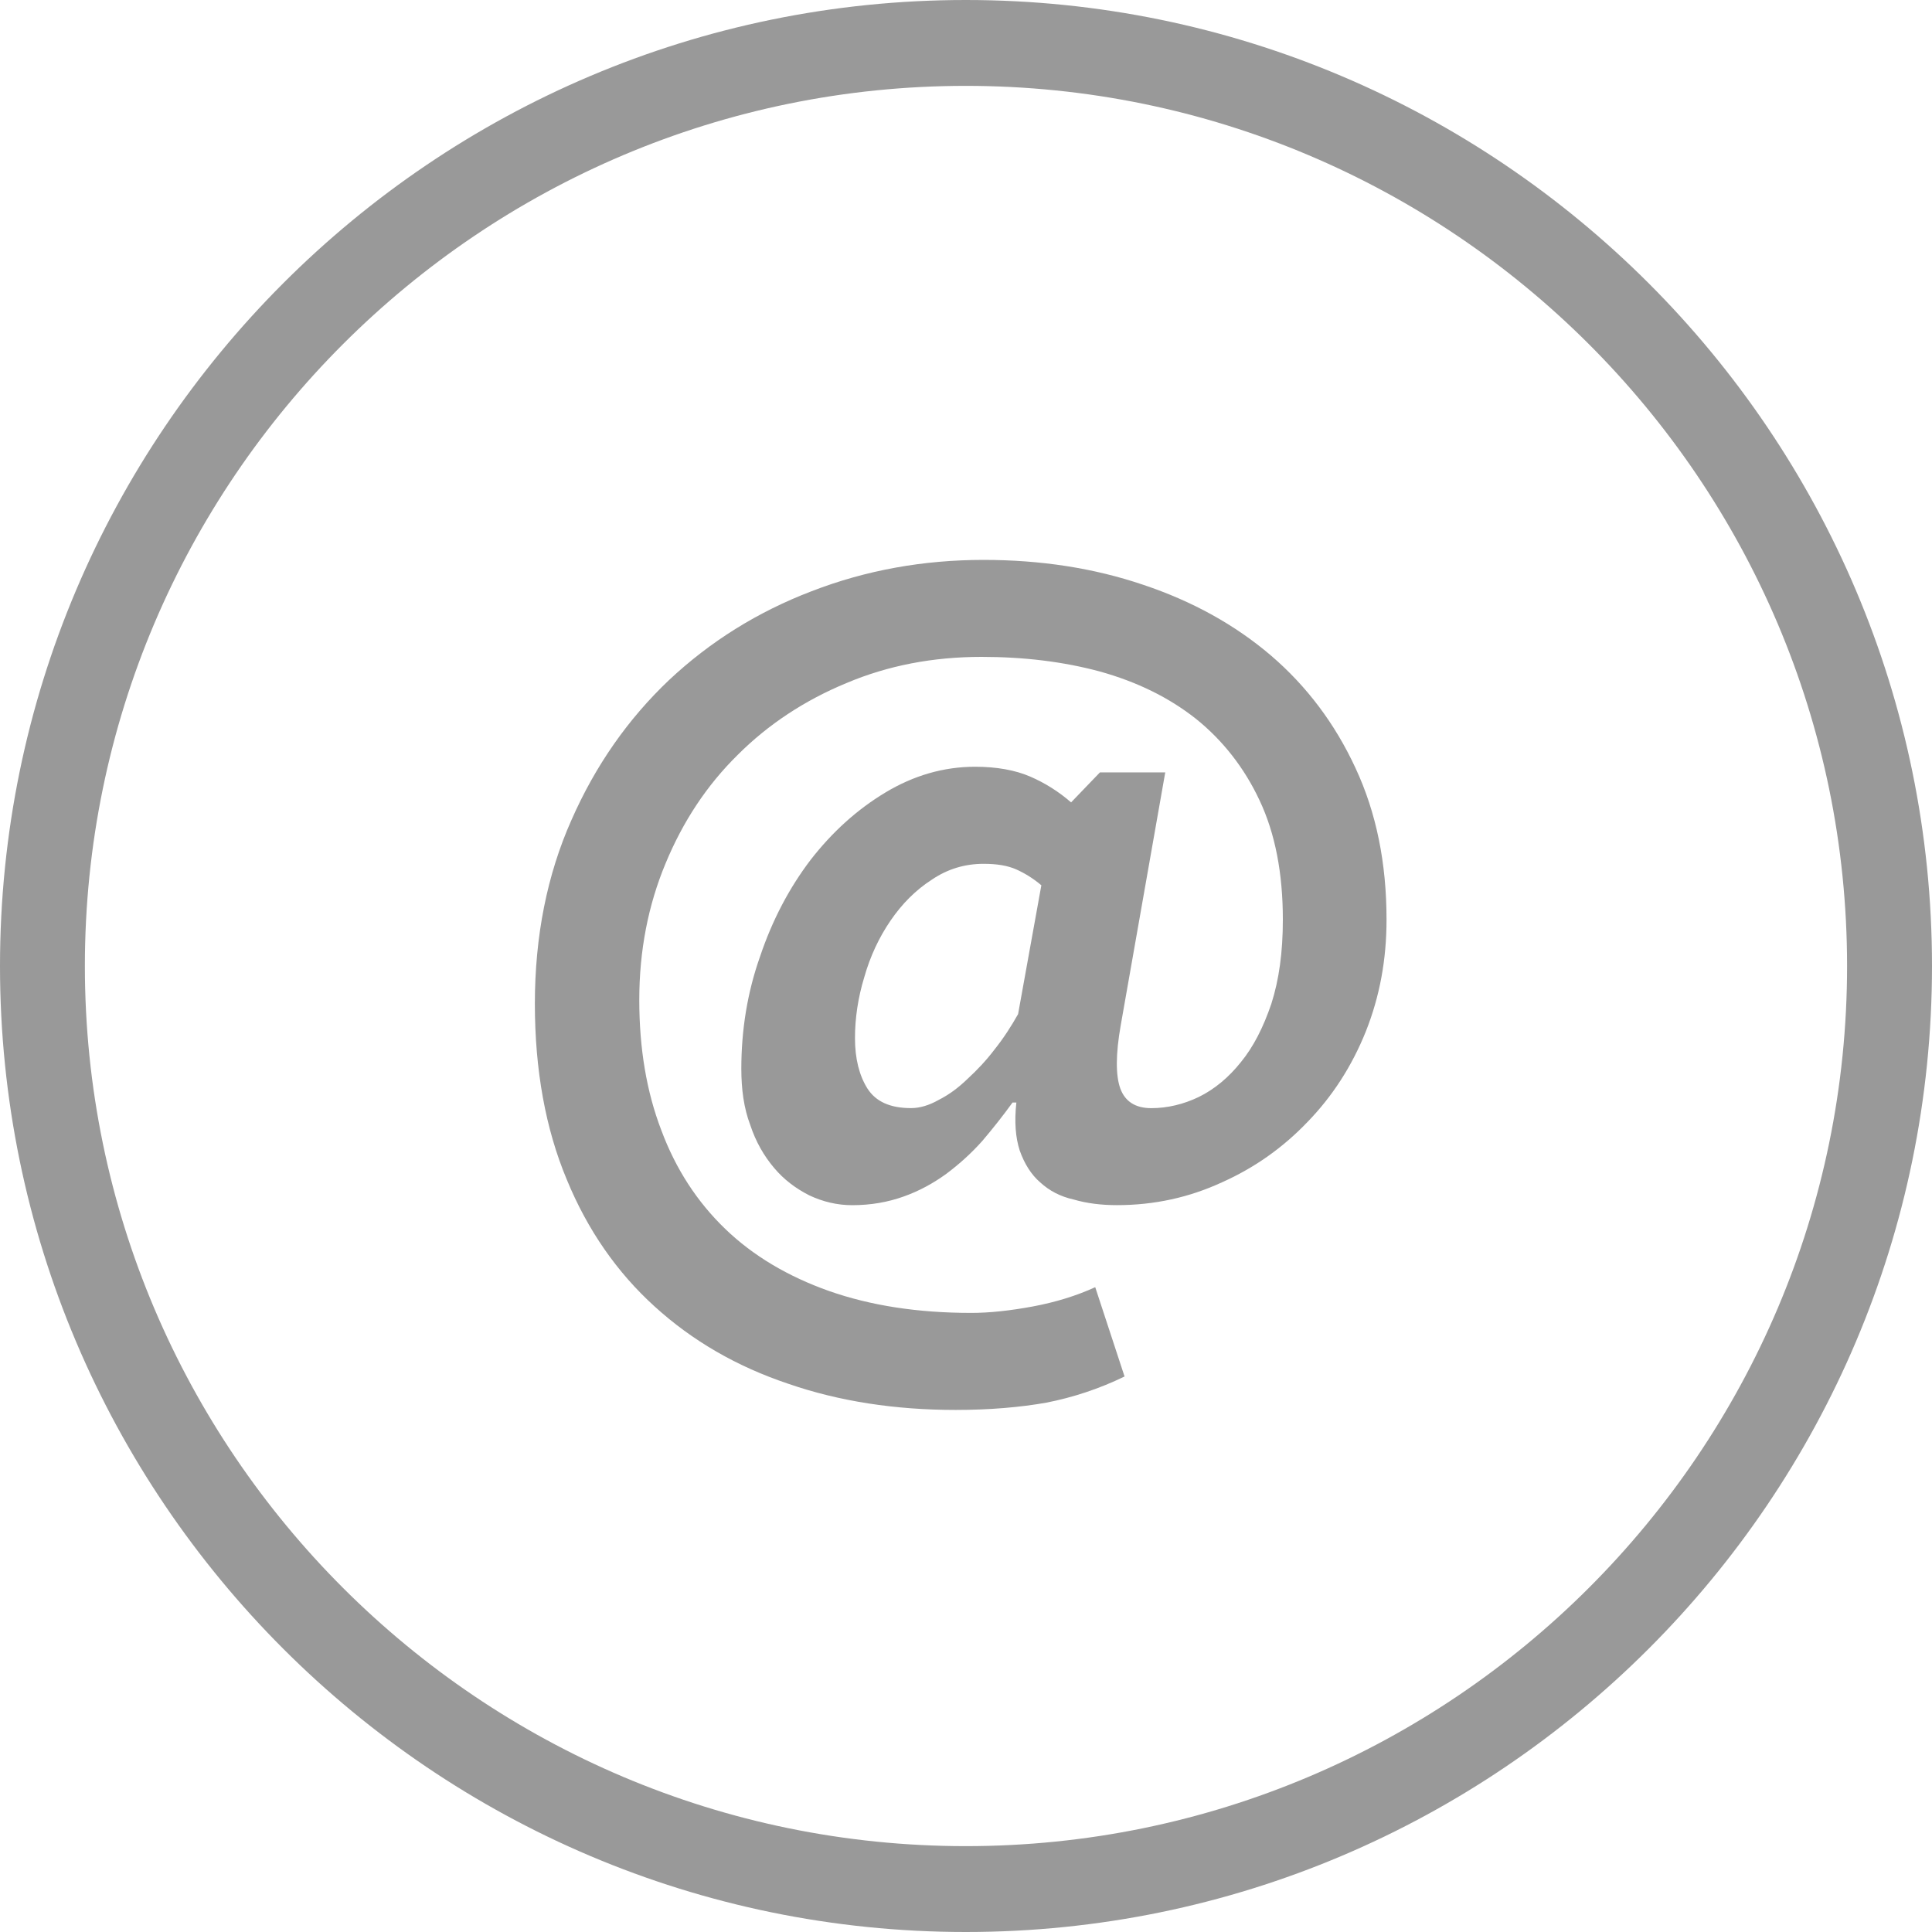
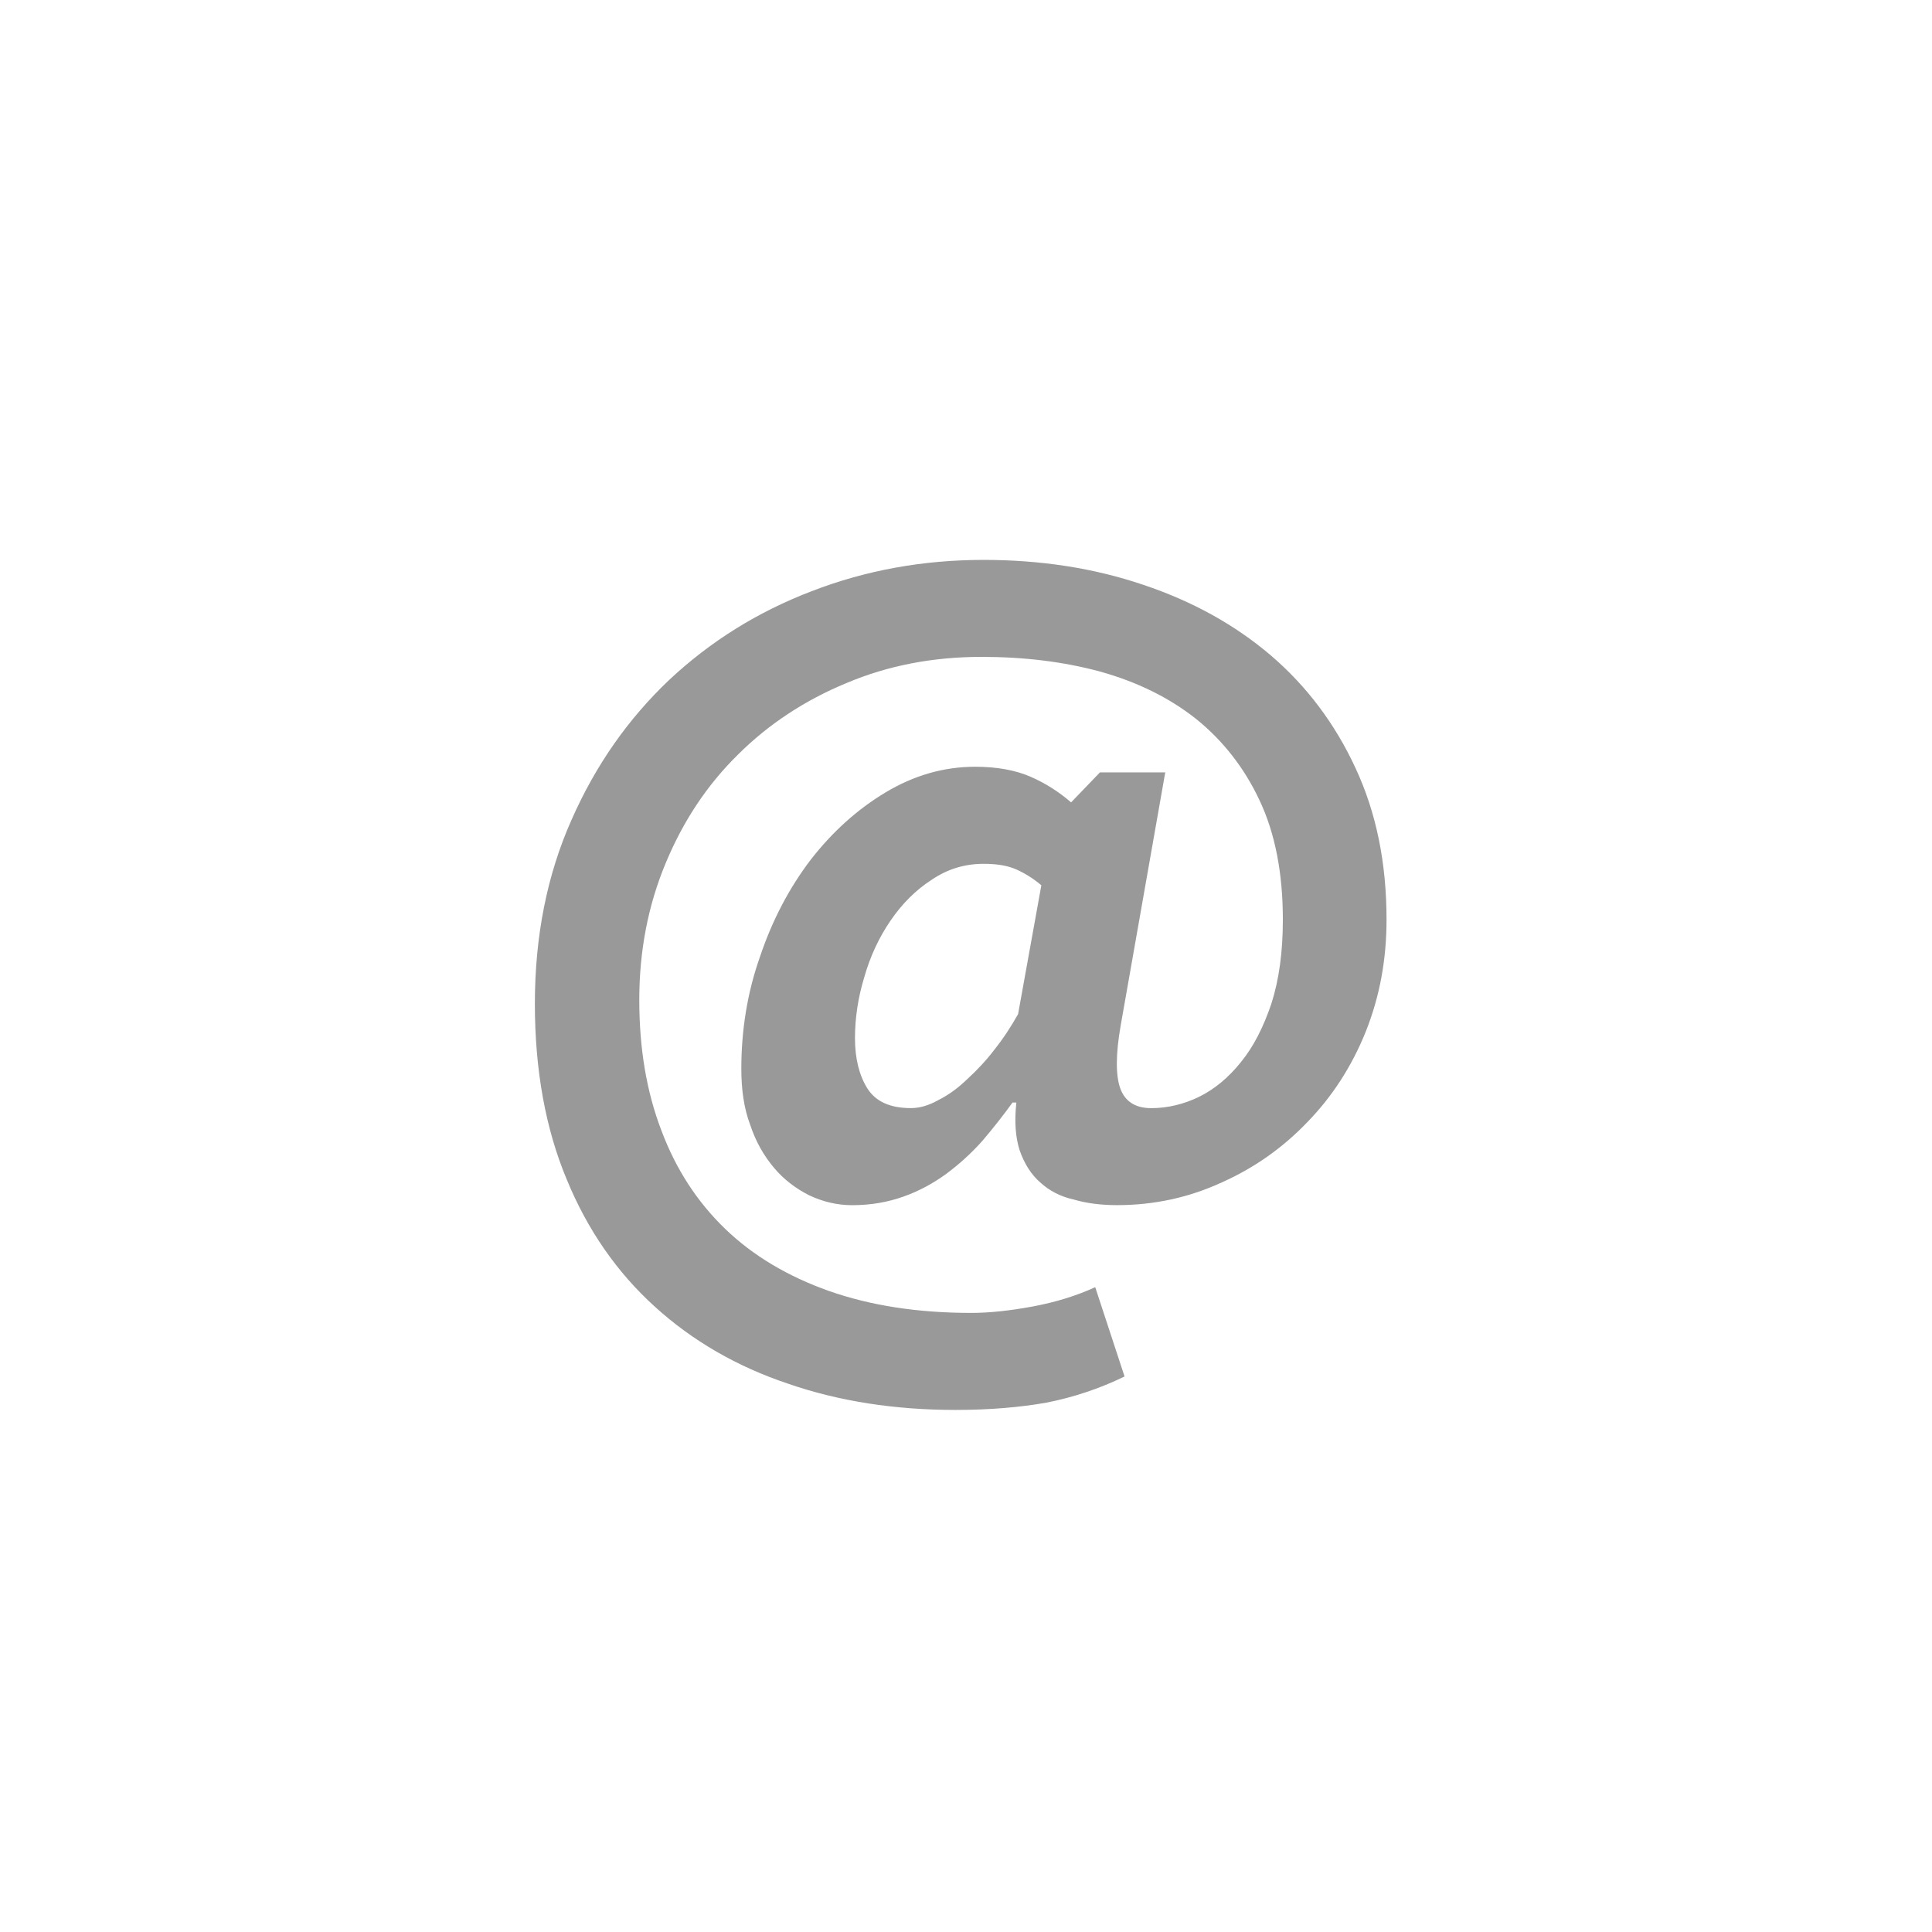
<svg xmlns="http://www.w3.org/2000/svg" version="1.1" id="Ebene_2" x="0px" y="0px" width="45px" height="45px" viewBox="13.5 -8.459 45 45" enable-background="new 13.5 -8.459 45 45" xml:space="preserve">
  <g>
    <g>
-       <path fill="#999999" d="M35.995,36.541c-12.403,0-22.495-10.094-22.495-22.5s10.092-22.5,22.495-22.5    c12.409,0,22.505,10.094,22.505,22.5S48.404,36.541,35.995,36.541z M35.995-6.459c-11.313,0-20.518,9.196-20.518,20.5    s9.204,20.5,20.518,20.5c11.319,0,20.527-9.196,20.527-20.5S47.314-6.459,35.995-6.459z" />
-     </g>
+       </g>
    <g>
      <g>
        <path fill-rule="evenodd" clip-rule="evenodd" fill="#999999" d="M37.755,12.161c-0.188-0.16-0.386-0.28-0.584-0.37     c-0.206-0.09-0.453-0.13-0.761-0.13c-0.435,0-0.84,0.12-1.207,0.37c-0.374,0.24-0.691,0.56-0.958,0.949     c-0.268,0.391-0.475,0.83-0.614,1.32c-0.147,0.48-0.217,0.961-0.217,1.42c0,0.48,0.1,0.87,0.287,1.17     c0.197,0.311,0.533,0.461,1.019,0.461c0.198,0,0.415-0.061,0.642-0.19c0.238-0.12,0.456-0.28,0.673-0.49     c0.218-0.2,0.437-0.43,0.633-0.69c0.208-0.26,0.387-0.539,0.545-0.819L37.755,12.161z M39.12,9.531h1.521l-1.037,5.89     c-0.119,0.67-0.119,1.17-0.011,1.47c0.109,0.301,0.347,0.461,0.722,0.461c0.377,0,0.752-0.09,1.108-0.261     c0.365-0.18,0.691-0.45,0.979-0.81c0.295-0.36,0.523-0.811,0.71-1.36c0.179-0.56,0.268-1.2,0.268-1.96     c0-1.08-0.179-2.01-0.543-2.779c-0.356-0.761-0.86-1.4-1.483-1.9c-0.634-0.5-1.375-0.86-2.234-1.1     c-0.851-0.23-1.771-0.341-2.76-0.341c-1.126,0-2.175,0.2-3.145,0.61c-0.968,0.4-1.819,0.96-2.53,1.67     c-0.722,0.71-1.276,1.55-1.682,2.529c-0.405,0.971-0.613,2.031-0.613,3.181c0,1.13,0.169,2.14,0.515,3.04     c0.336,0.9,0.831,1.66,1.483,2.29c0.653,0.63,1.463,1.11,2.422,1.45c0.97,0.34,2.066,0.51,3.313,0.51     c0.425,0,0.898-0.051,1.434-0.15c0.533-0.1,1.018-0.25,1.453-0.449l0.683,2.08c-0.594,0.289-1.207,0.489-1.819,0.609     c-0.614,0.109-1.325,0.17-2.116,0.17c-1.404,0-2.71-0.199-3.896-0.609c-1.197-0.4-2.235-1-3.115-1.801     c-0.871-0.789-1.563-1.779-2.047-2.959c-0.494-1.181-0.742-2.551-0.742-4.091c0-1.58,0.287-3.01,0.852-4.28     c0.563-1.279,1.324-2.359,2.273-3.26c0.96-0.9,2.066-1.59,3.322-2.07c1.267-0.49,2.602-0.729,4.005-0.729     c1.325,0,2.57,0.19,3.718,0.58c1.138,0.38,2.136,0.93,2.977,1.649c0.83,0.711,1.492,1.59,1.968,2.621     c0.484,1.039,0.722,2.209,0.722,3.529c0,0.93-0.158,1.79-0.484,2.609c-0.326,0.811-0.781,1.511-1.354,2.101     c-0.574,0.601-1.236,1.07-1.998,1.41c-0.761,0.351-1.572,0.53-2.442,0.53c-0.366,0-0.702-0.041-1.009-0.131     c-0.315-0.069-0.572-0.209-0.78-0.399c-0.209-0.181-0.366-0.431-0.476-0.74c-0.098-0.3-0.128-0.67-0.079-1.12h-0.089     c-0.217,0.301-0.454,0.6-0.701,0.891c-0.257,0.289-0.534,0.539-0.842,0.77c-0.305,0.221-0.631,0.4-0.998,0.53     c-0.365,0.13-0.761,0.2-1.195,0.2c-0.347,0-0.683-0.08-1-0.23c-0.315-0.16-0.593-0.369-0.819-0.64     c-0.237-0.28-0.426-0.61-0.555-1c-0.148-0.39-0.207-0.83-0.207-1.31c0-0.891,0.138-1.771,0.436-2.611     c0.285-0.85,0.682-1.6,1.176-2.25c0.504-0.649,1.078-1.17,1.74-1.569S35.481,9.4,36.213,9.4c0.505,0,0.939,0.08,1.285,0.23     s0.662,0.35,0.95,0.6L39.12,9.531z" />
      </g>
    </g>
  </g>
</svg>